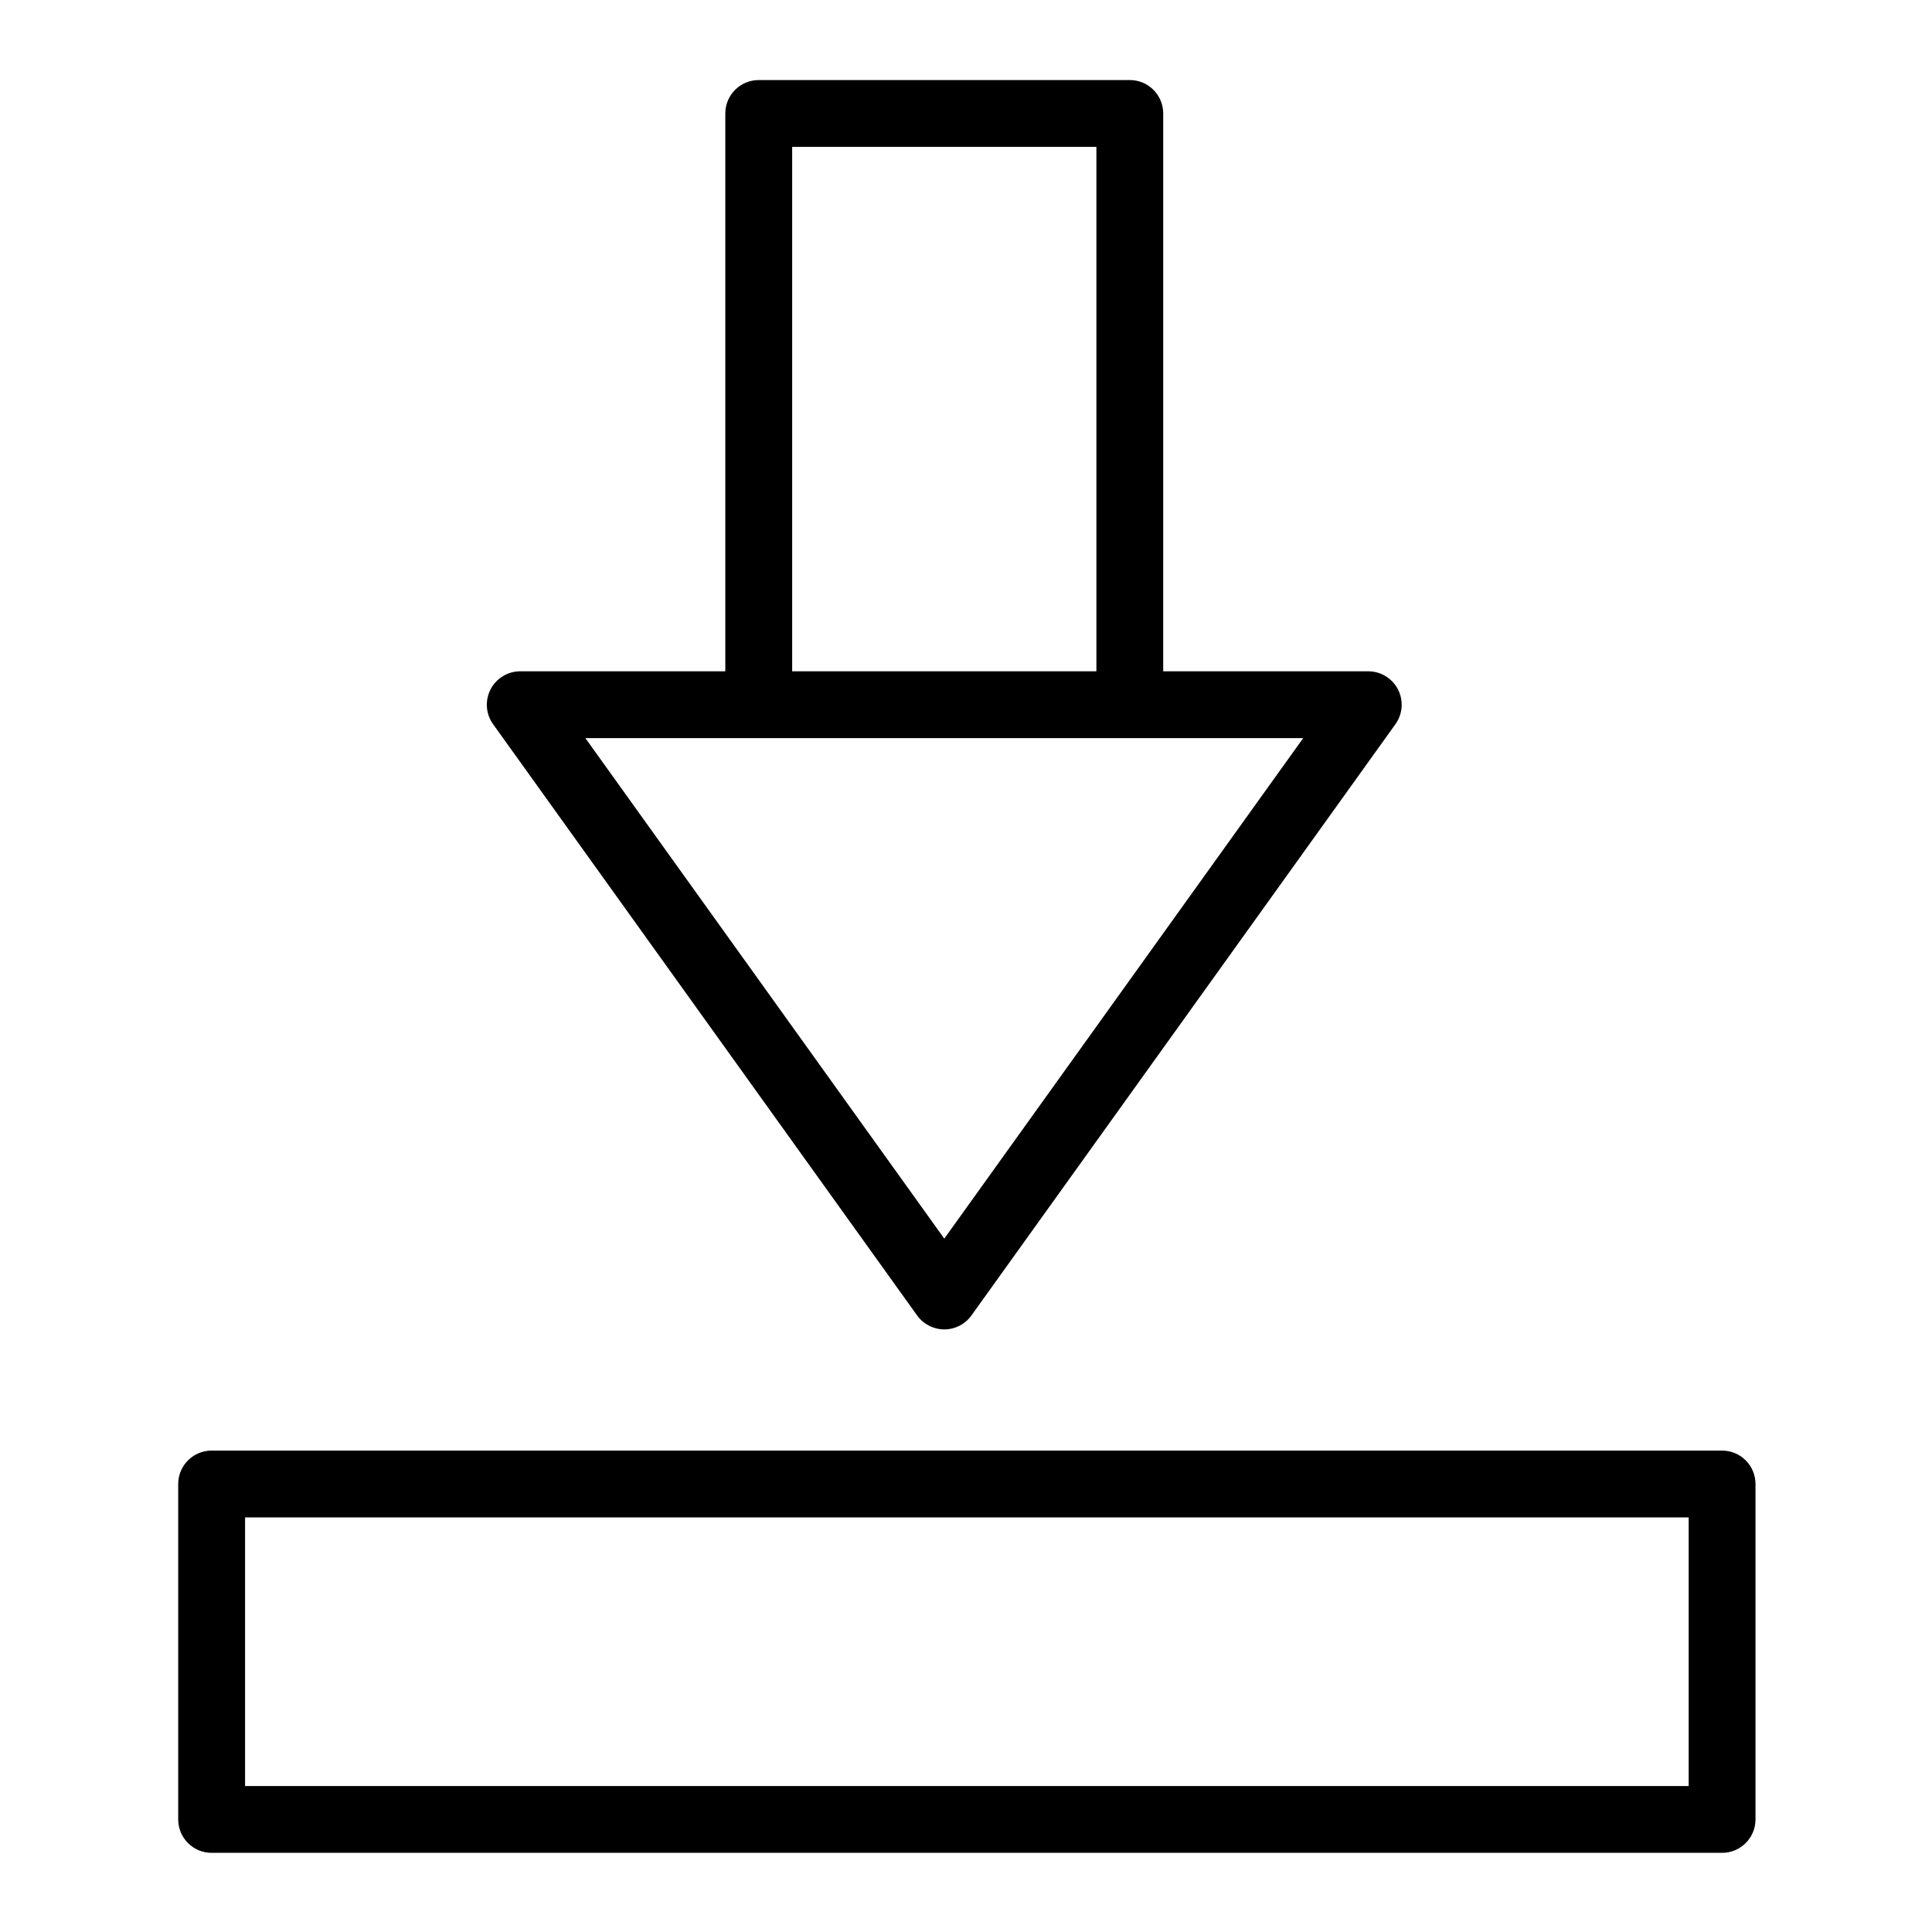
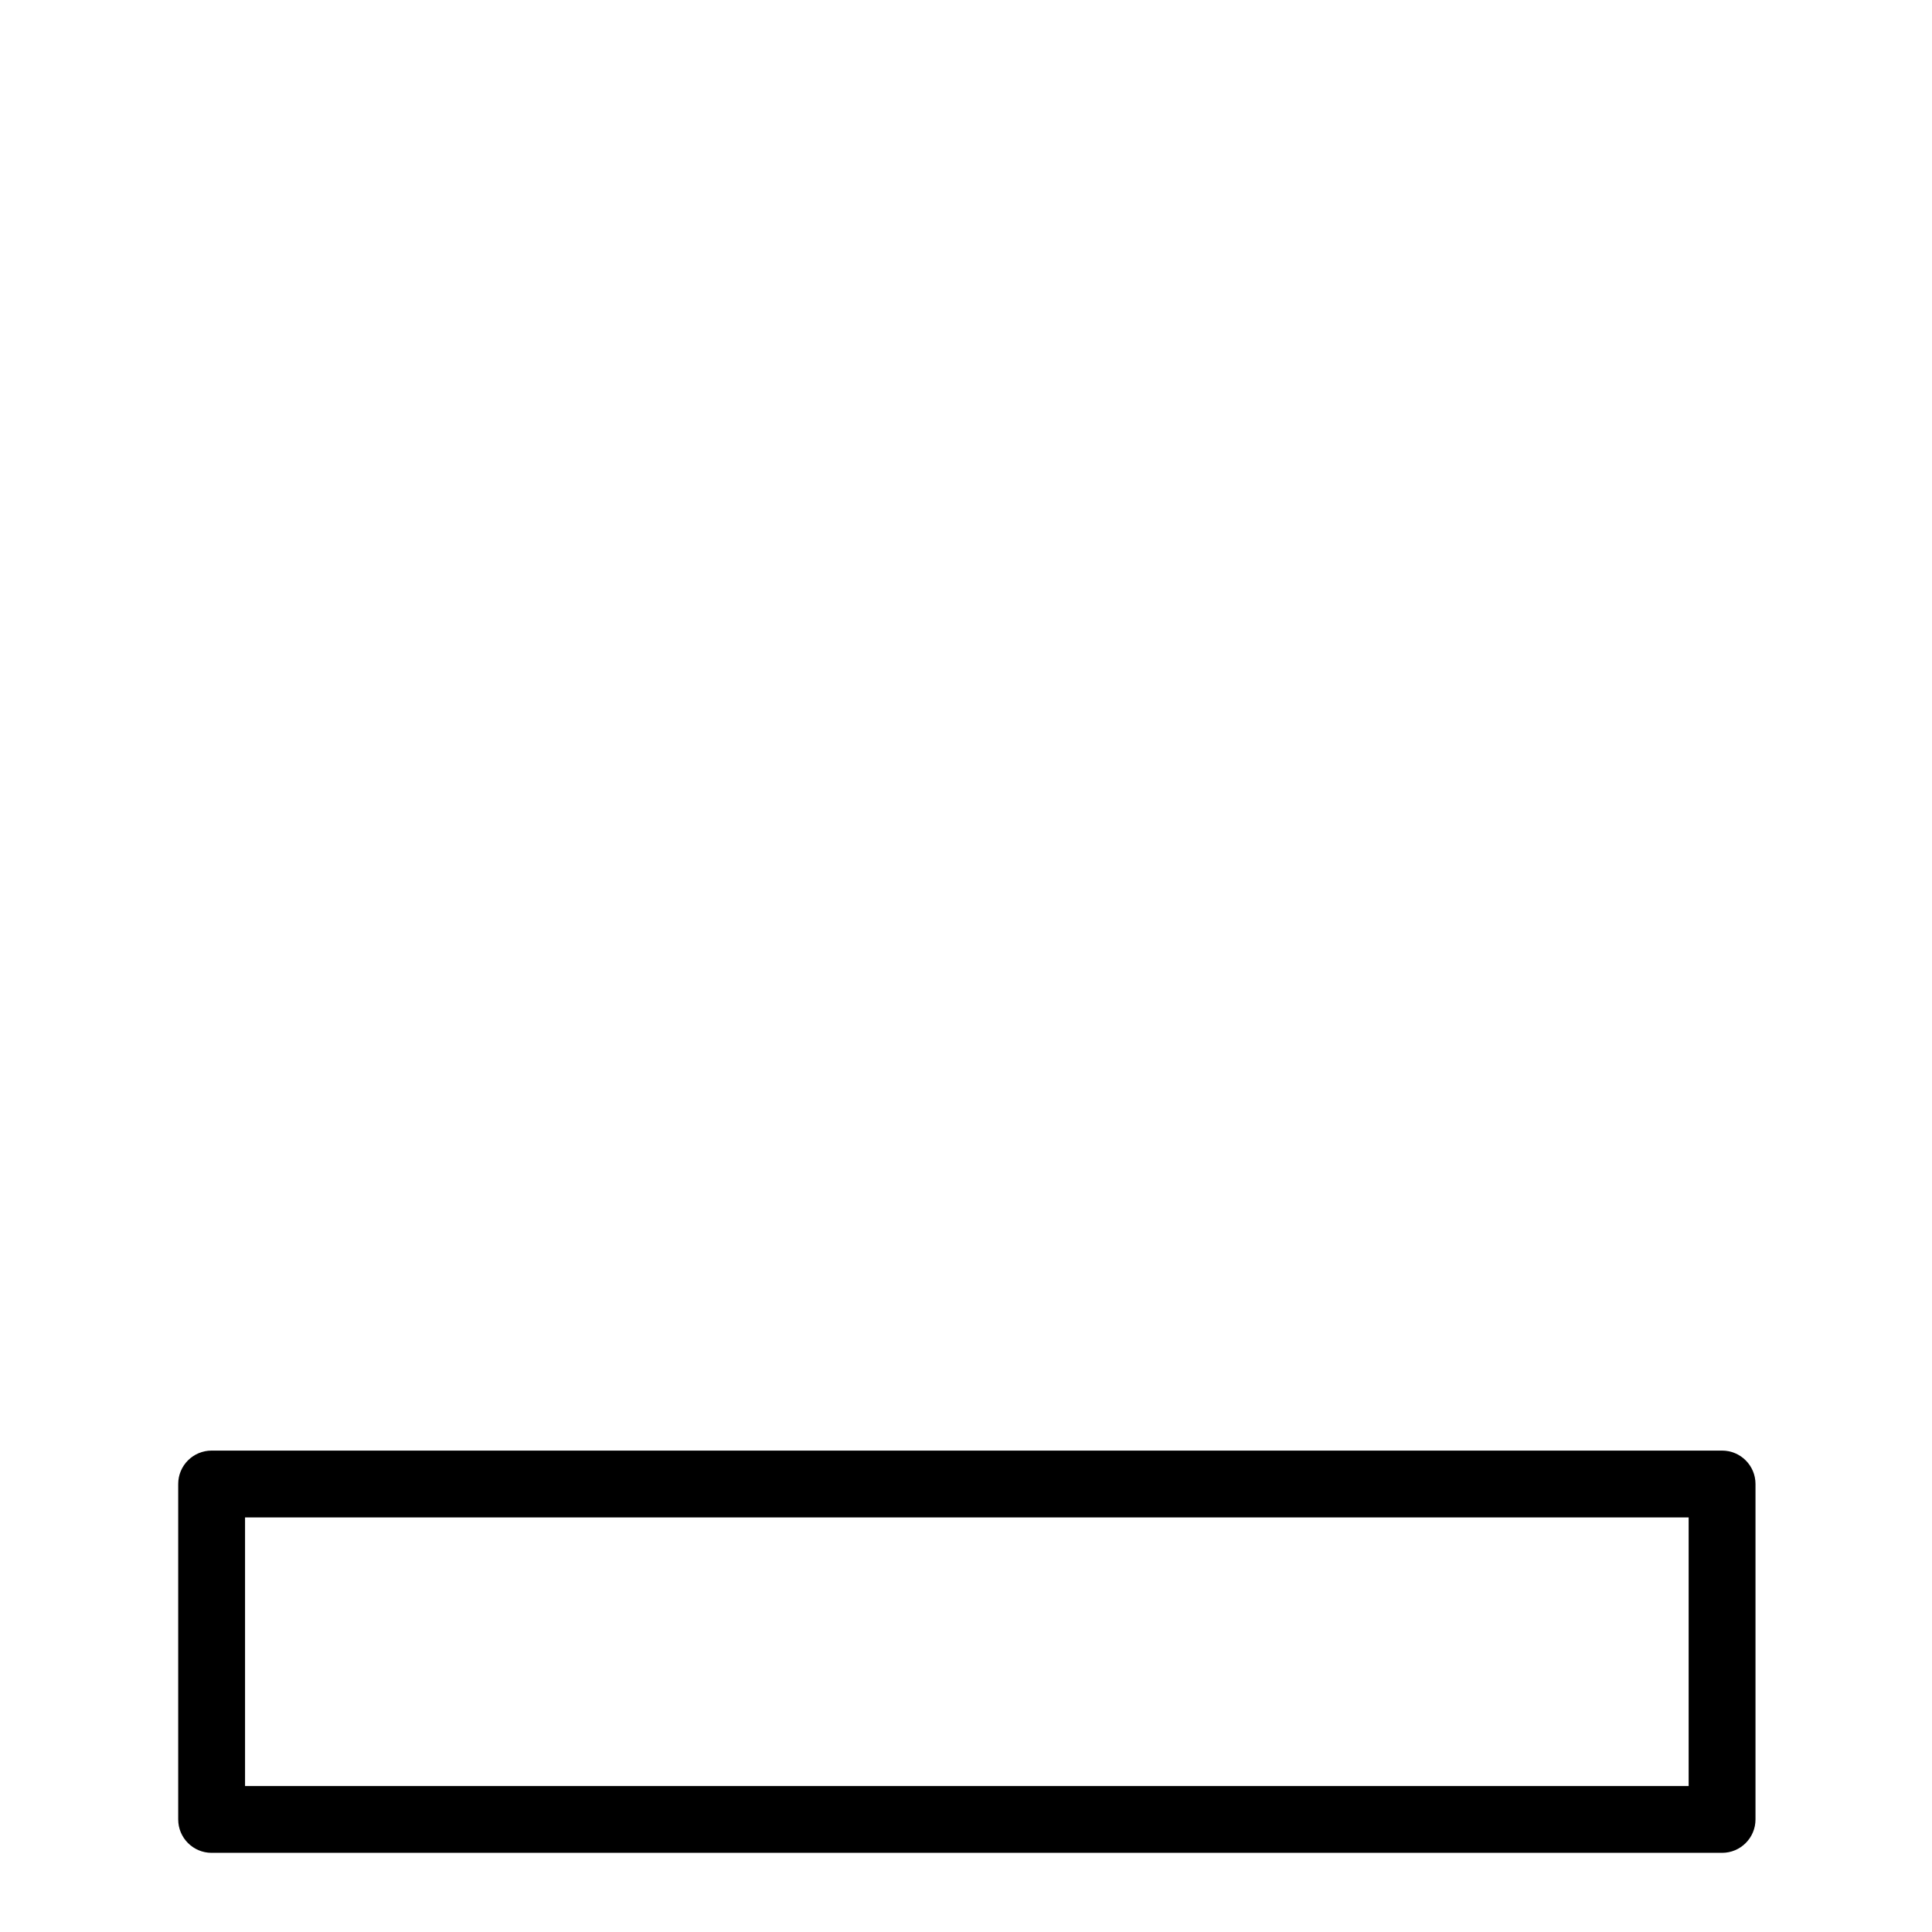
<svg xmlns="http://www.w3.org/2000/svg" fill="#000000" width="800px" height="800px" version="1.1" viewBox="144 144 512 512">
  <g>
-     <path d="m387.05 492.61c1.664 2.316 4.344 3.695 7.195 3.695 2.856 0 5.535-1.375 7.195-3.695l112.36-156.69c1.934-2.699 2.199-6.254 0.68-9.207-1.516-2.953-4.559-4.812-7.879-4.812h-54.34l0.004-147.83c0-4.891-3.965-8.855-8.855-8.855h-98.34c-4.891 0-8.855 3.965-8.855 8.855v147.83h-54.34c-3.32 0-6.363 1.859-7.879 4.812s-1.254 6.508 0.68 9.207zm-33.117-309.68h80.625v138.97h-80.625zm135.43 156.68-95.117 132.64-95.117-132.64z" />
-     <path d="m600.37 528.42h-400.29c-4.891 0-8.855 3.965-8.855 8.855v88.891c0 4.891 3.965 8.855 8.855 8.855h400.29c4.891 0 8.855-3.965 8.855-8.855v-88.891c0-4.891-3.965-8.855-8.859-8.855zm-8.855 88.895h-382.57v-71.18h382.57z" />
+     <path d="m600.37 528.42h-400.29c-4.891 0-8.855 3.965-8.855 8.855v88.891c0 4.891 3.965 8.855 8.855 8.855h400.29c4.891 0 8.855-3.965 8.855-8.855v-88.891c0-4.891-3.965-8.855-8.859-8.855m-8.855 88.895h-382.57v-71.18h382.57z" />
  </g>
</svg>